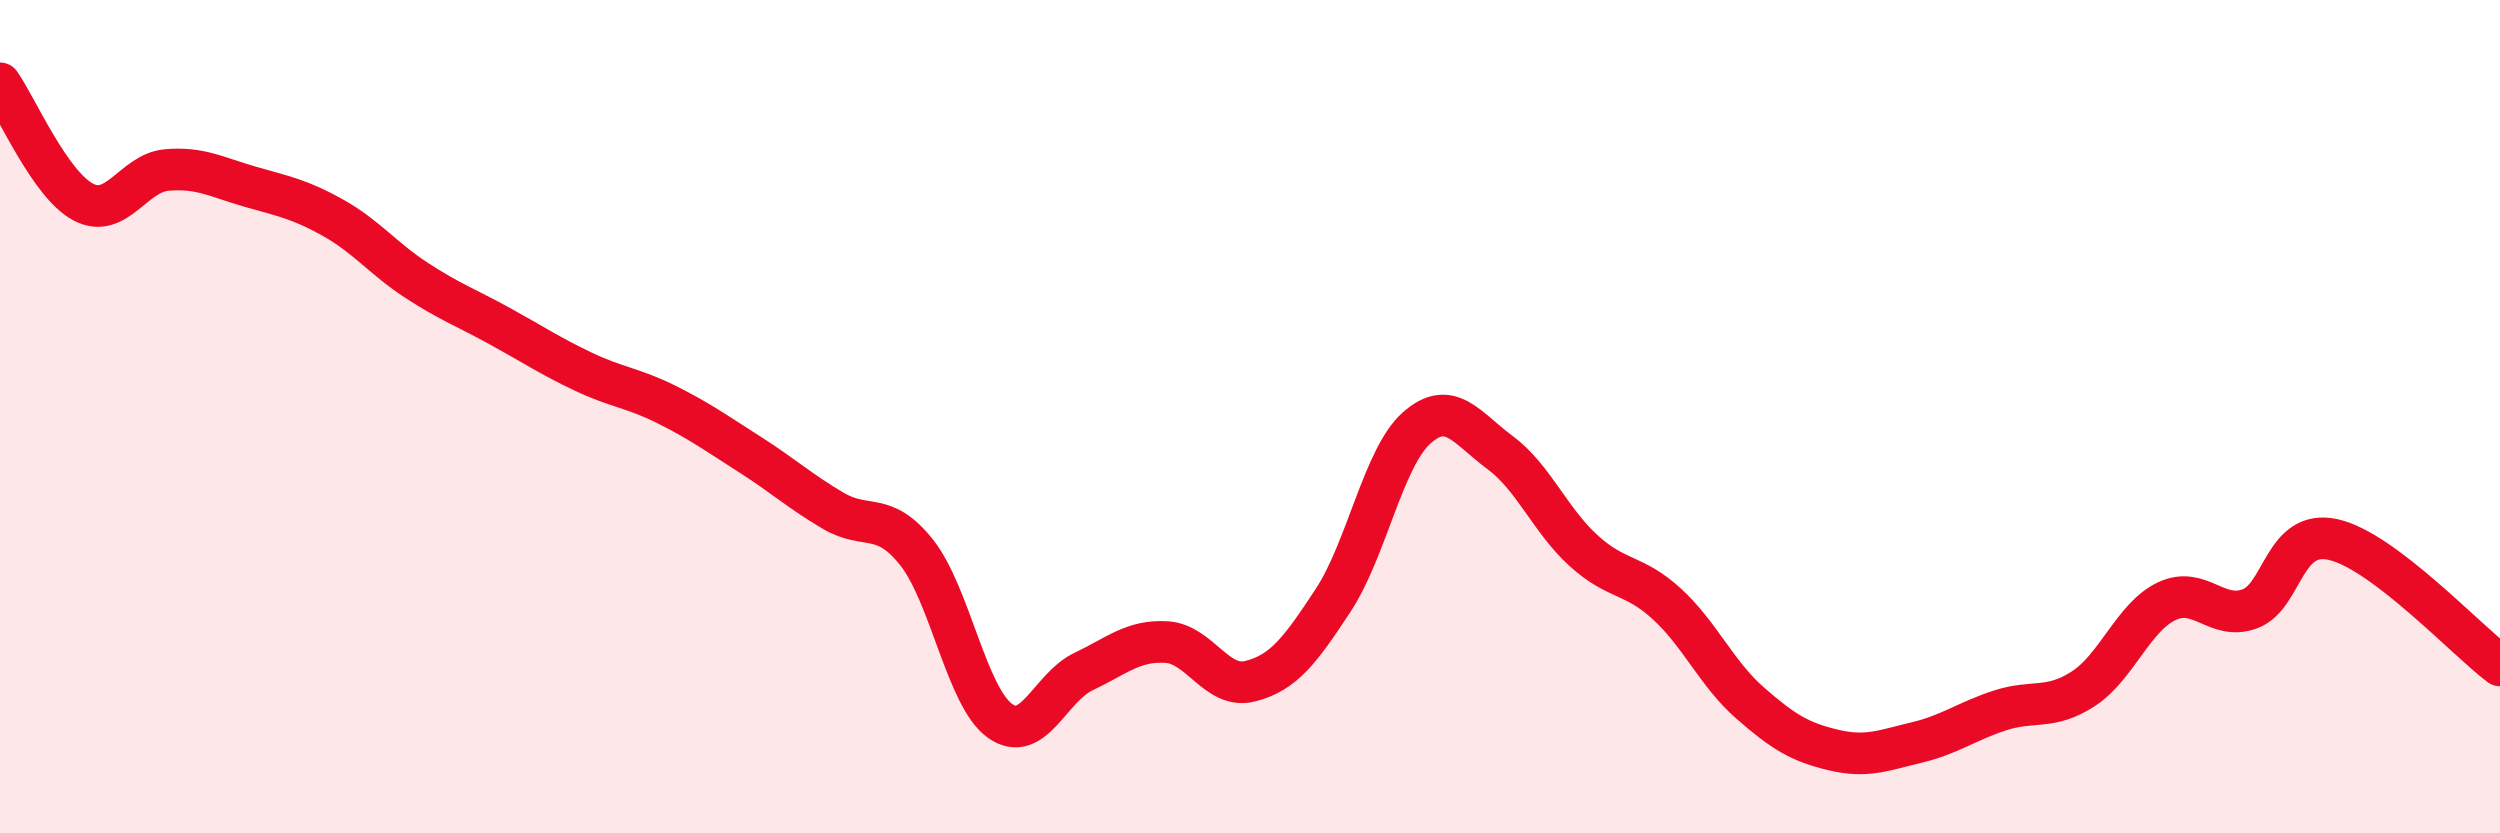
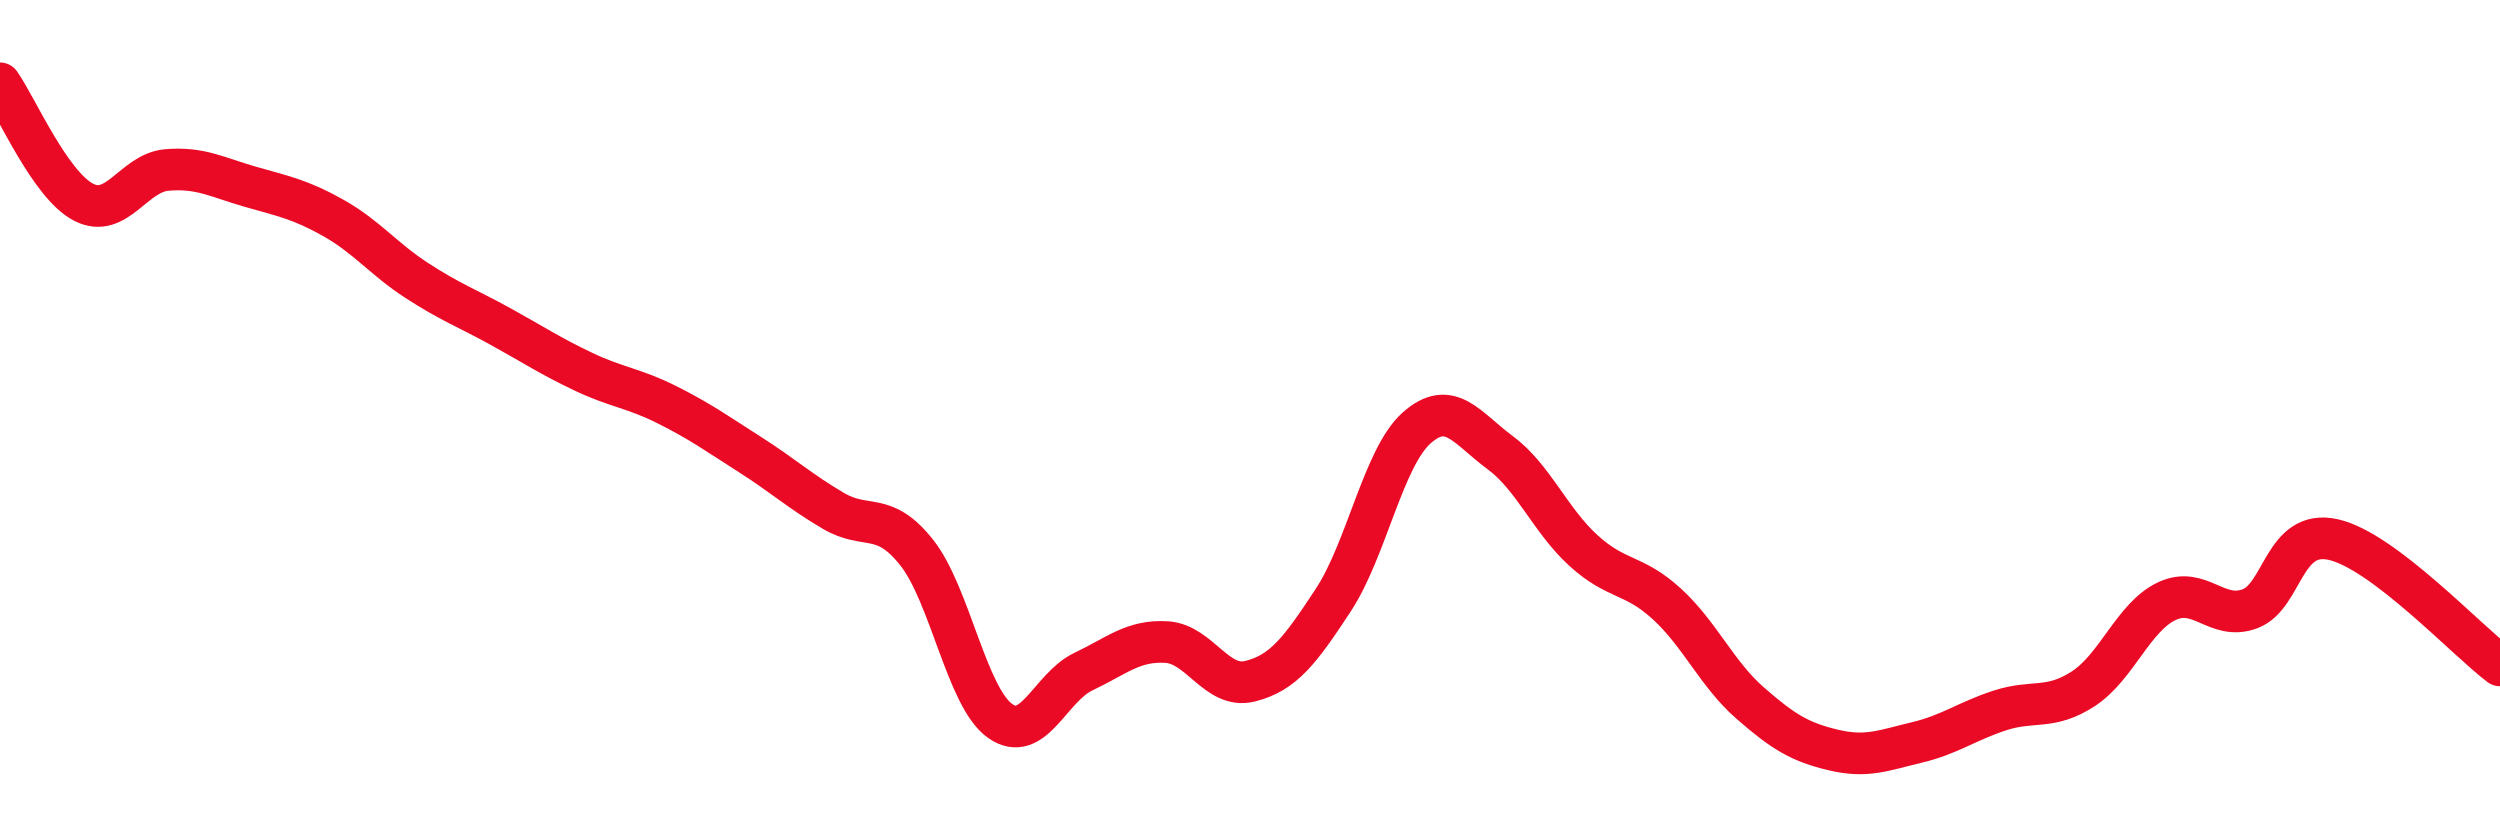
<svg xmlns="http://www.w3.org/2000/svg" width="60" height="20" viewBox="0 0 60 20">
-   <path d="M 0,2 C 0.4,2.57 1.2,4.43 2,4.85 C 2.8,5.27 3.2,4.15 4,4.08 C 4.8,4.01 5.2,4.25 6,4.48 C 6.8,4.71 7.2,4.78 8,5.23 C 8.8,5.68 9.2,6.21 10,6.73 C 10.8,7.25 11.2,7.39 12,7.83 C 12.8,8.27 13.2,8.54 14,8.92 C 14.8,9.3 15.2,9.31 16,9.71 C 16.8,10.11 17.2,10.4 18,10.91 C 18.8,11.42 19.2,11.79 20,12.26 C 20.8,12.73 21.2,12.25 22,13.26 C 22.8,14.27 23.2,16.73 24,17.3 C 24.8,17.87 25.2,16.5 26,16.12 C 26.8,15.74 27.2,15.36 28,15.41 C 28.8,15.46 29.2,16.55 30,16.35 C 30.8,16.15 31.2,15.62 32,14.4 C 32.8,13.18 33.2,10.98 34,10.27 C 34.8,9.56 35.2,10.27 36,10.86 C 36.8,11.45 37.2,12.48 38,13.21 C 38.8,13.94 39.2,13.76 40,14.49 C 40.8,15.22 41.2,16.17 42,16.87 C 42.8,17.57 43.2,17.81 44,18 C 44.8,18.19 45.2,18.01 46,17.82 C 46.8,17.63 47.2,17.31 48,17.05 C 48.8,16.79 49.2,17.05 50,16.53 C 50.8,16.01 51.2,14.81 52,14.43 C 52.8,14.05 53.2,14.91 54,14.61 C 54.8,14.31 54.8,12.68 56,12.95 C 57.2,13.22 59.2,15.37 60,15.97L60 20L0 20Z" fill="#EB0A25" opacity="0.1" stroke-linecap="round" stroke-linejoin="round" />
  <path d="M 0,2 C 0.4,2.57 1.2,4.43 2,4.85 C 2.8,5.27 3.2,4.15 4,4.08 C 4.8,4.01 5.2,4.25 6,4.48 C 6.8,4.71 7.2,4.78 8,5.23 C 8.8,5.68 9.2,6.21 10,6.73 C 10.8,7.25 11.2,7.39 12,7.83 C 12.8,8.27 13.2,8.54 14,8.92 C 14.8,9.3 15.2,9.31 16,9.71 C 16.8,10.11 17.2,10.4 18,10.91 C 18.8,11.42 19.2,11.79 20,12.26 C 20.8,12.73 21.2,12.25 22,13.26 C 22.8,14.27 23.2,16.73 24,17.3 C 24.8,17.87 25.2,16.5 26,16.12 C 26.8,15.74 27.2,15.36 28,15.41 C 28.8,15.46 29.2,16.55 30,16.35 C 30.8,16.15 31.2,15.62 32,14.4 C 32.8,13.18 33.2,10.98 34,10.27 C 34.8,9.56 35.2,10.27 36,10.86 C 36.8,11.45 37.2,12.48 38,13.21 C 38.8,13.94 39.2,13.76 40,14.49 C 40.8,15.22 41.2,16.17 42,16.87 C 42.8,17.57 43.2,17.81 44,18 C 44.8,18.19 45.2,18.01 46,17.82 C 46.8,17.63 47.2,17.31 48,17.05 C 48.8,16.79 49.2,17.05 50,16.53 C 50.8,16.01 51.2,14.81 52,14.43 C 52.8,14.05 53.2,14.91 54,14.61 C 54.8,14.31 54.8,12.68 56,12.95 C 57.2,13.22 59.2,15.37 60,15.97" stroke="#EB0A25" stroke-width="1" fill="none" stroke-linecap="round" stroke-linejoin="round" />
</svg>